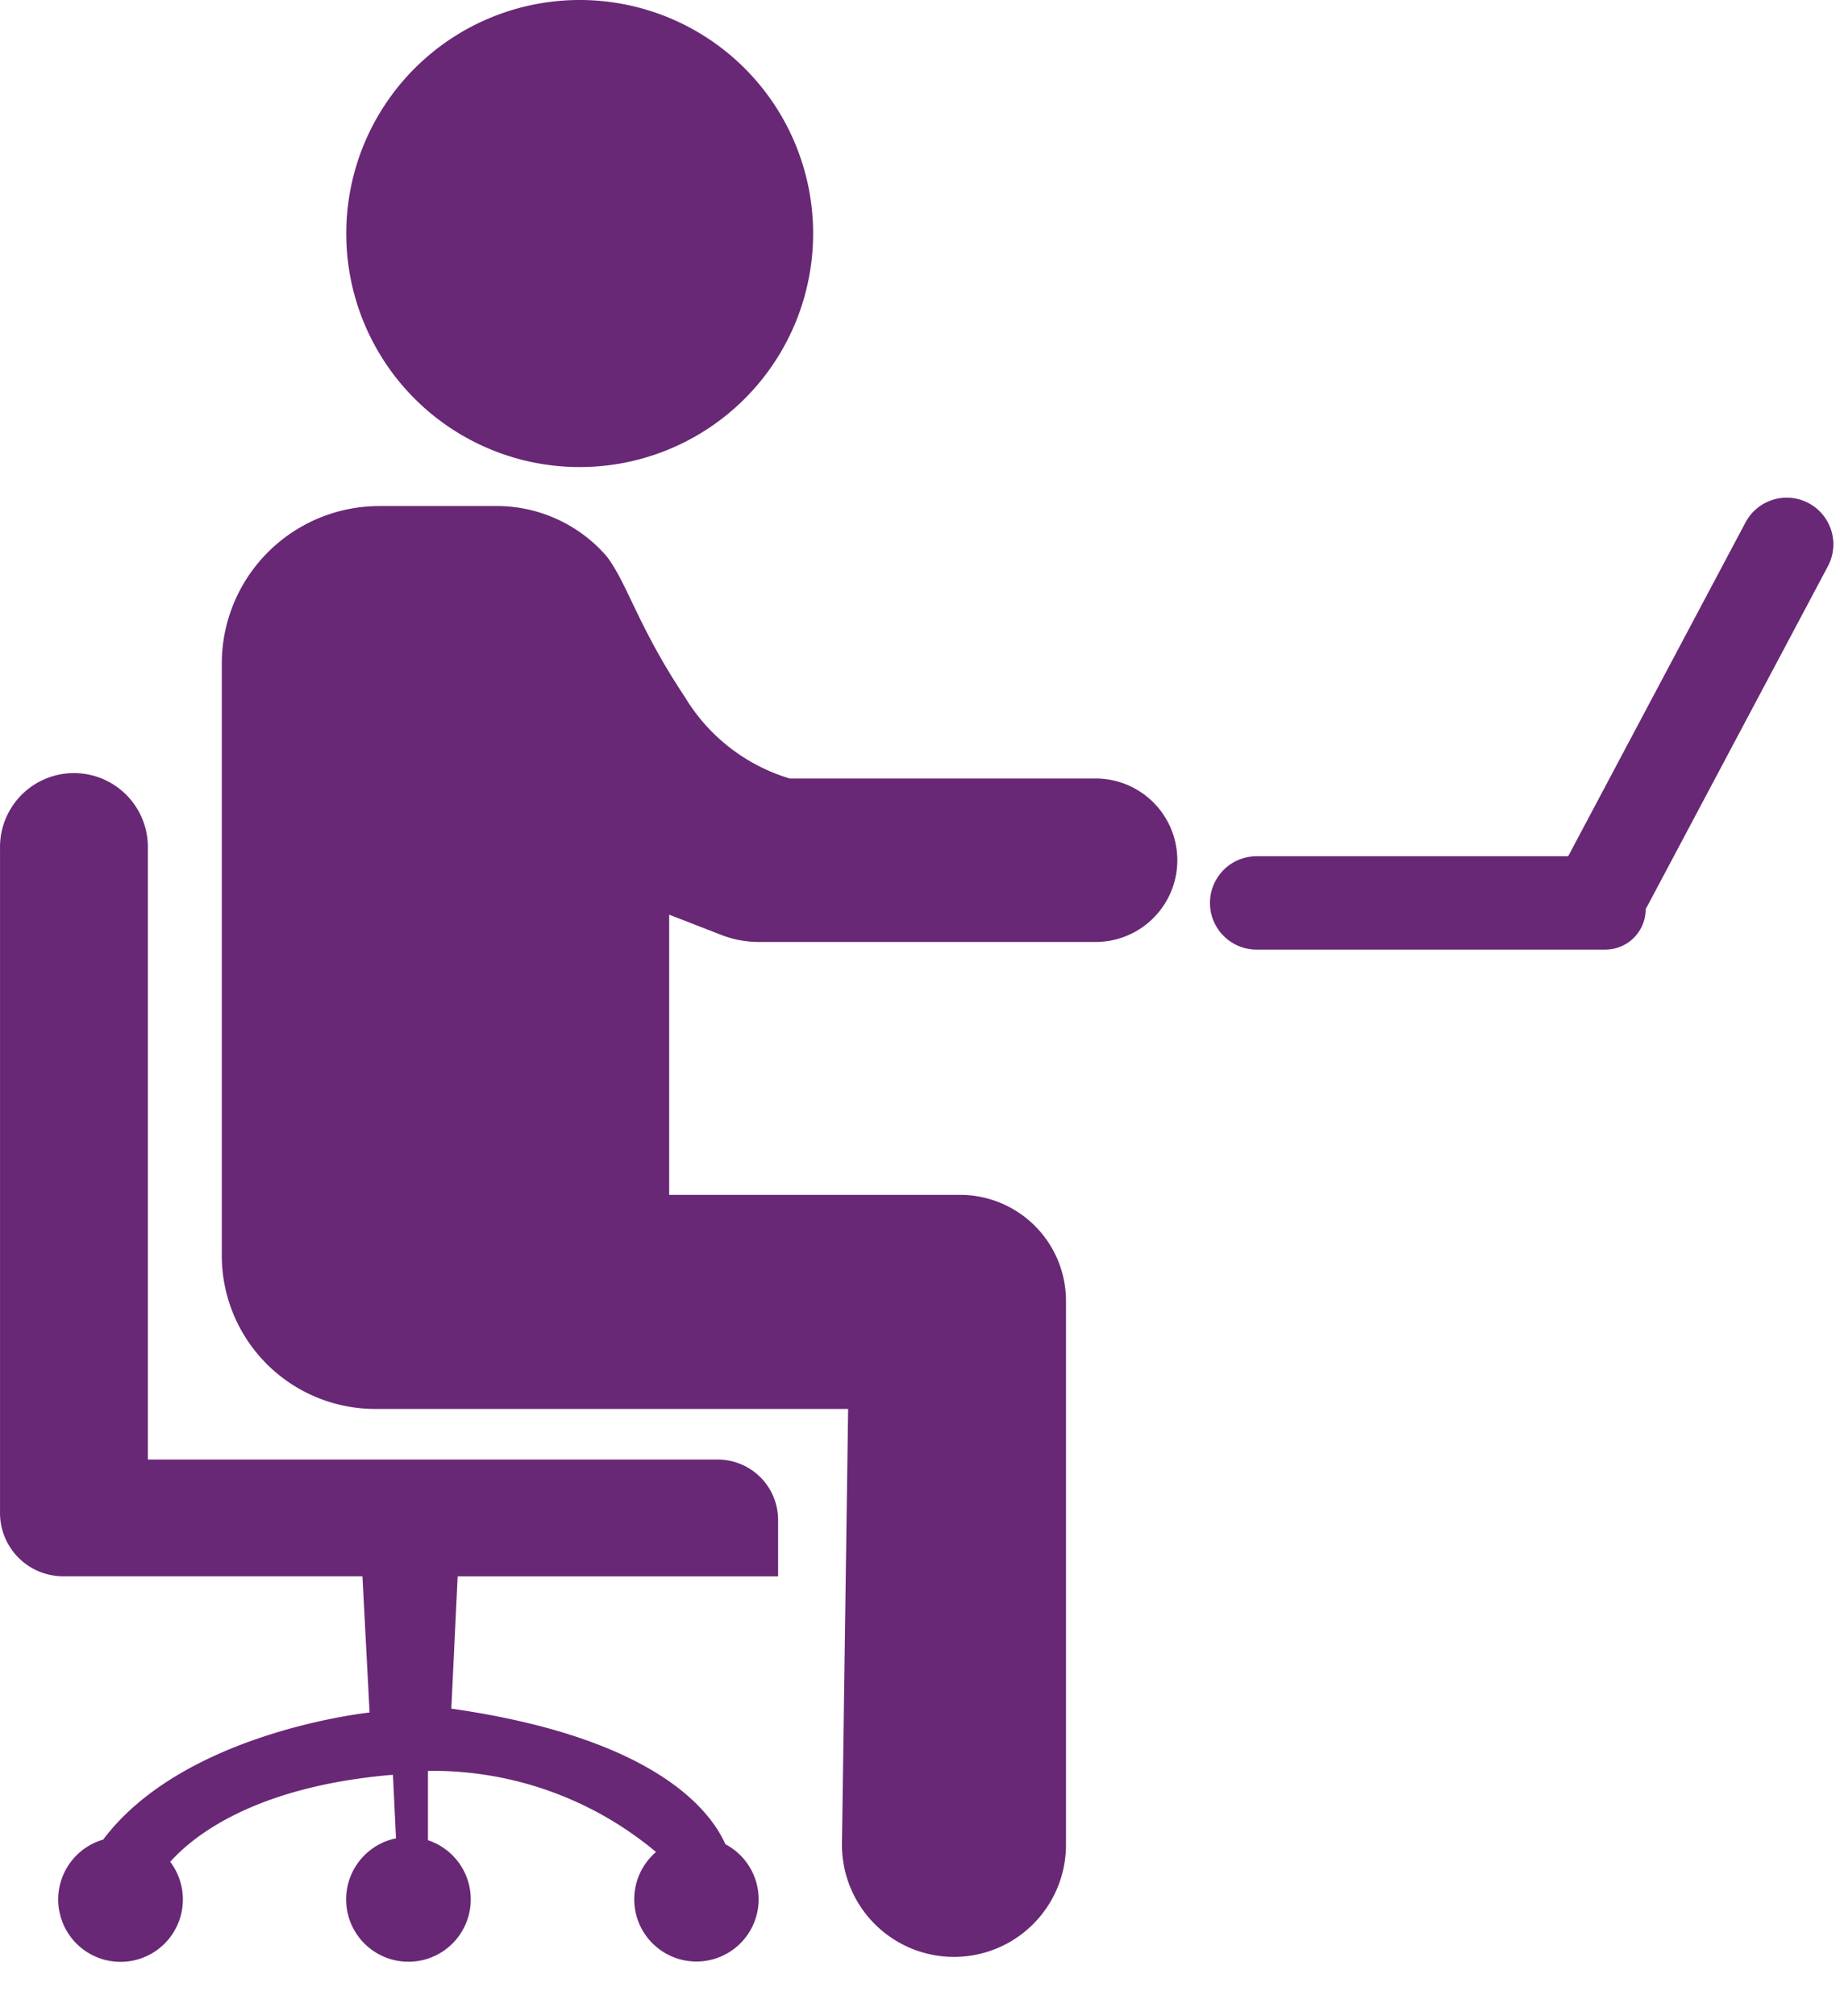
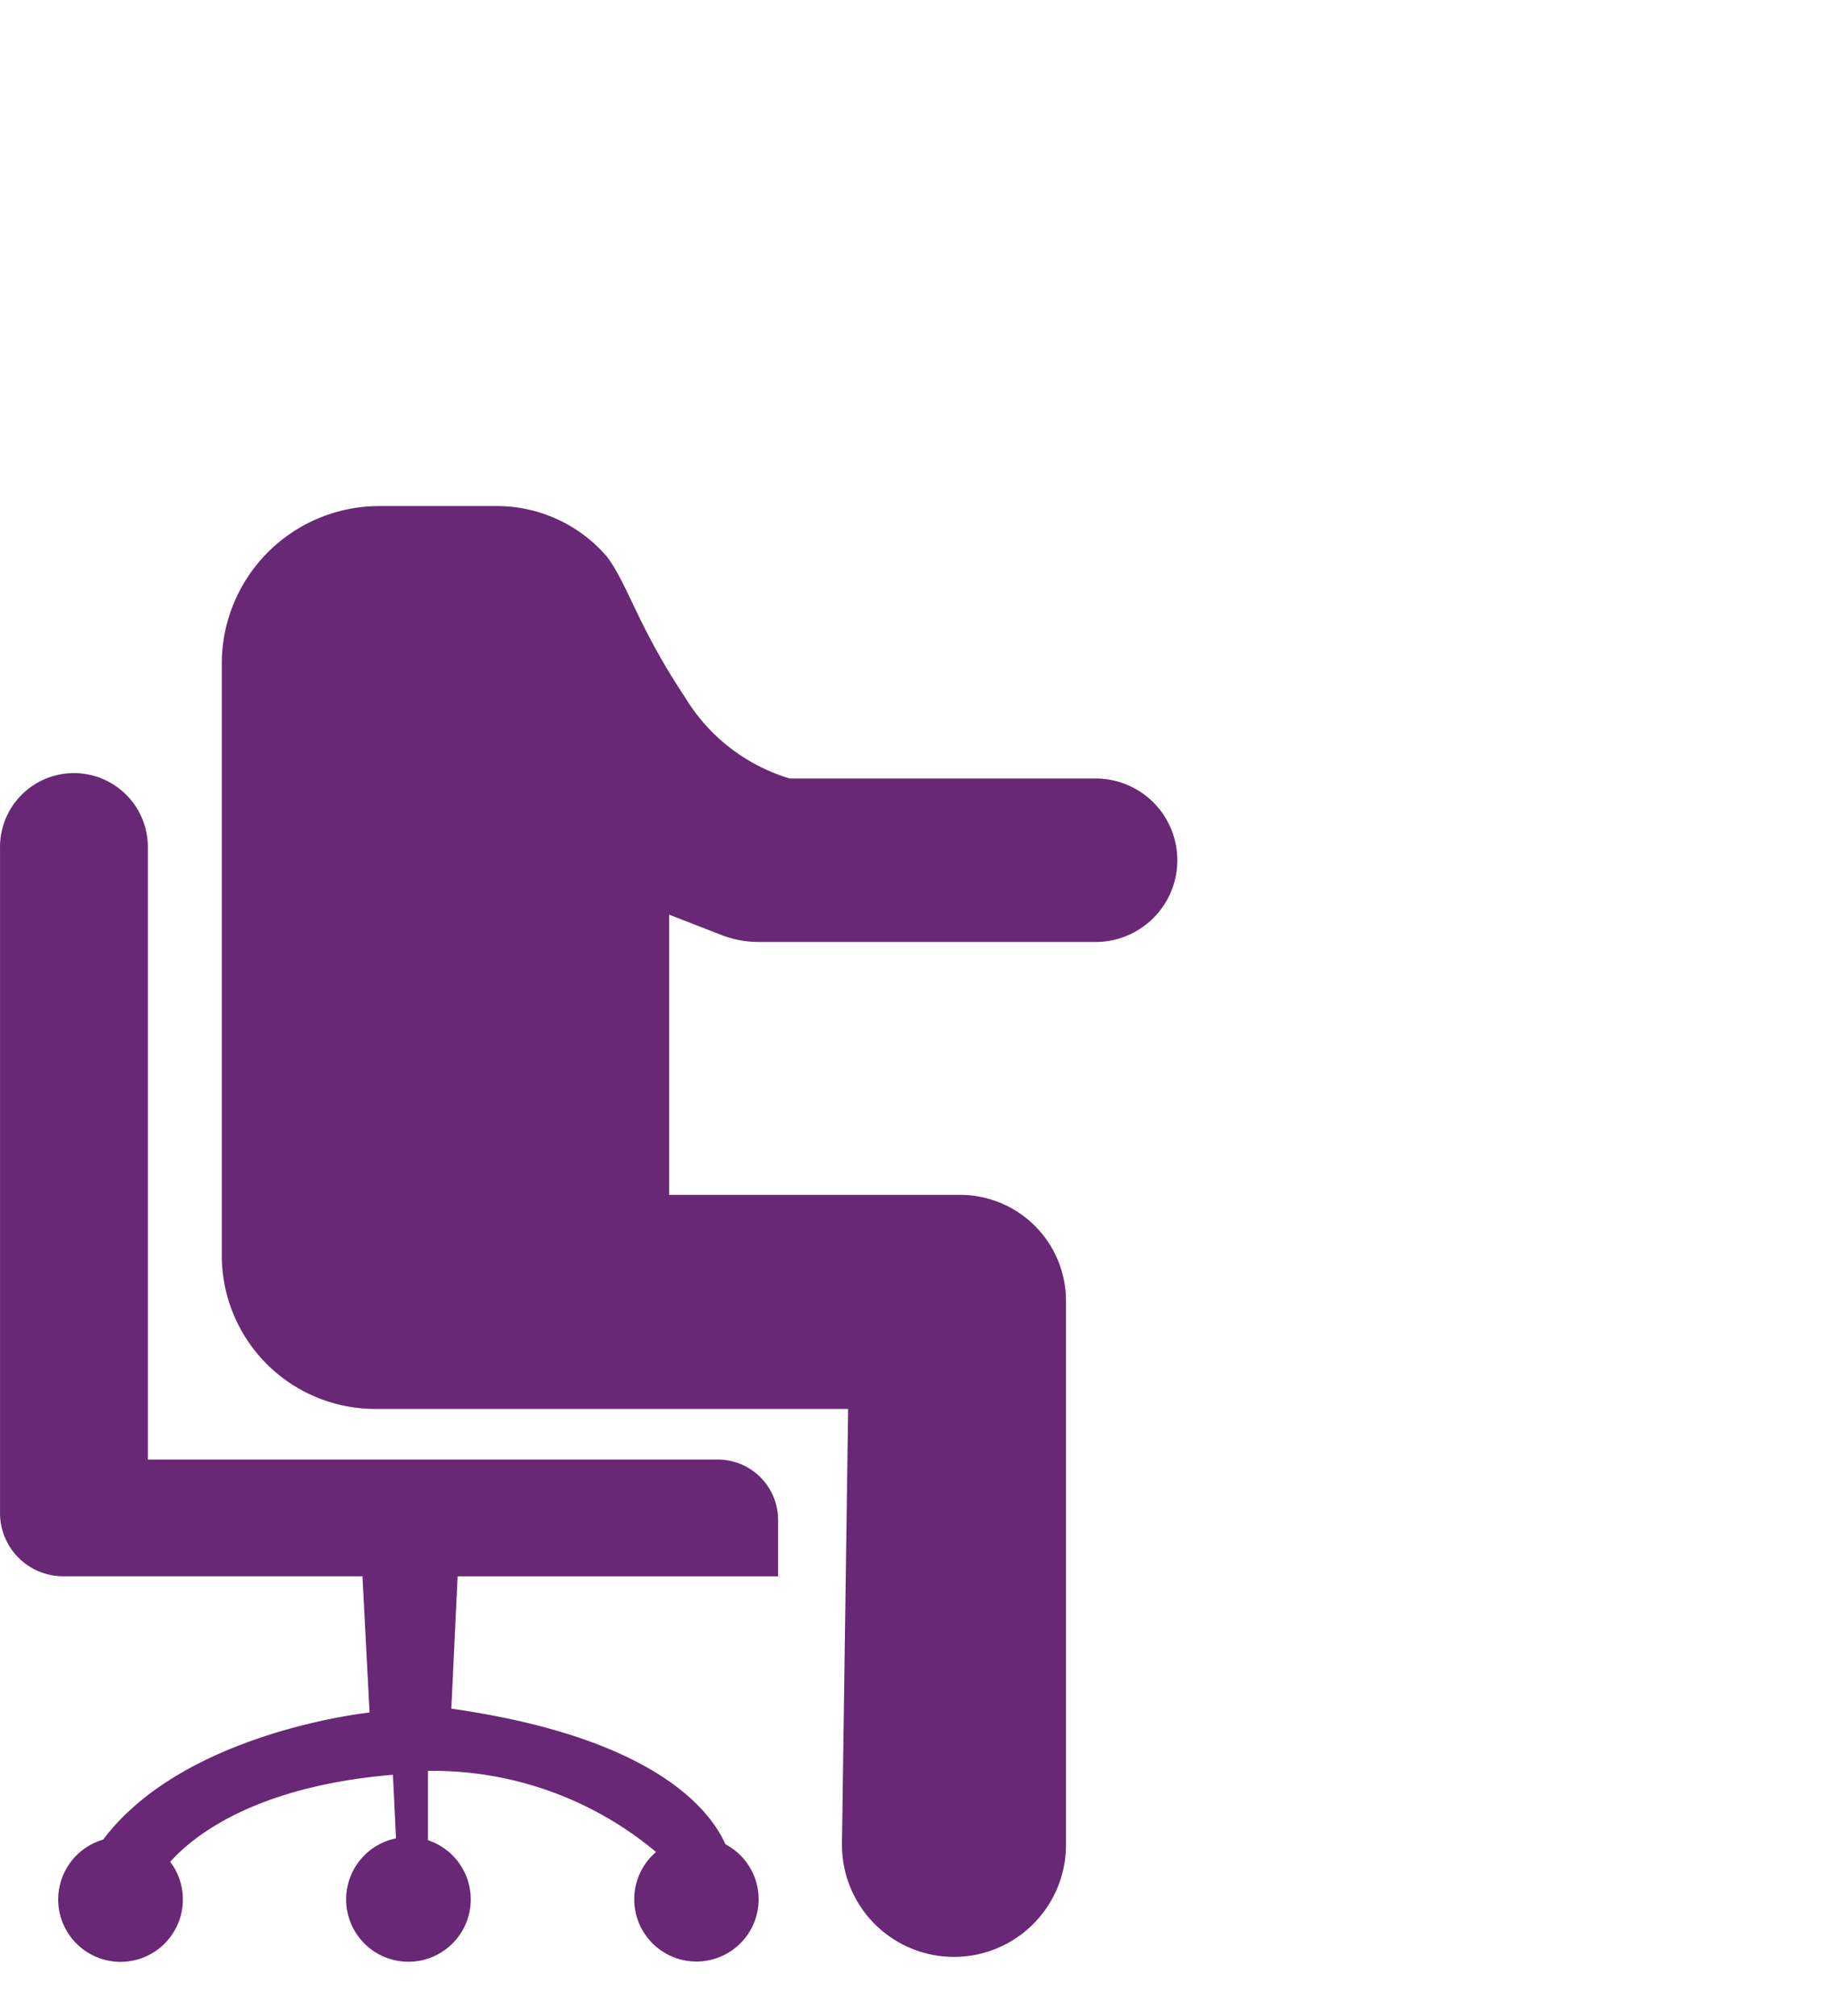
<svg xmlns="http://www.w3.org/2000/svg" width="67.449" height="73.872" viewBox="0 0 67.449 73.872">
  <defs>
    <clipPath id="clip-path">
      <rect id="Rectangle_97" data-name="Rectangle 97" width="67.449" height="73.872" fill="none" />
    </clipPath>
  </defs>
  <g id="Group_121" data-name="Group 121" transform="translate(229 -1)">
    <g id="Group_120" data-name="Group 120" transform="translate(-229 1)" clip-path="url(#clip-path)">
-       <path id="Path_54" data-name="Path 54" d="M58.128,15.077a1.711,1.711,0,0,0-2.314.707l-6.5,12.231H37.894a1.711,1.711,0,1,0,0,3.422H50.673a1.482,1.482,0,0,0,1.482-1.481l6.679-12.566a1.711,1.711,0,0,0-.707-2.314" transform="translate(8.171 3.359)" fill="#682875" />
      <path id="Path_55" data-name="Path 55" d="M33.692,40.367H23.032V30.1l1.91.742A3.751,3.751,0,0,0,26.3,31.1H38.719a2.995,2.995,0,0,0,0-5.989H27.452a6.756,6.756,0,0,1-3.85-2.995c-1.711-2.568-2.088-4.122-2.852-5.135a5.325,5.325,0,0,0-4.135-1.853H12.407A5.775,5.775,0,0,0,6.632,20.9V42.588a5.623,5.623,0,0,0,5.623,5.623H29.592l-.226,15.943a4.106,4.106,0,1,0,8.212.059V44.253a3.886,3.886,0,0,0-3.886-3.886" transform="translate(1.498 3.415)" fill="#682875" />
-       <path id="Path_56" data-name="Path 56" d="M18.911,17.114a8.557,8.557,0,1,0-8.556-8.556,8.556,8.556,0,0,0,8.556,8.556" transform="translate(2.338 0)" fill="#682875" />
      <path id="Path_57" data-name="Path 57" d="M26.307,48.252H5.42V25.862a2.71,2.71,0,1,0-5.419,0v24.35A2.317,2.317,0,0,0,2.319,52.53H13.286l.262,4.992s-6.792.7-9.765,4.656a2.285,2.285,0,1,0,2.457.815c.816-.916,3.066-2.764,8.164-3.19l.112,2.329a2.284,2.284,0,1,0,1.172.069V59.66a12.763,12.763,0,0,1,8.36,2.973,2.28,2.28,0,1,0,2.544-.284c-.576-1.287-2.643-3.913-10.048-4.969l.232-4.849H28.523V50.468a2.216,2.216,0,0,0-2.216-2.216" transform="translate(0 5.228)" fill="#682875" />
    </g>
  </g>
</svg>